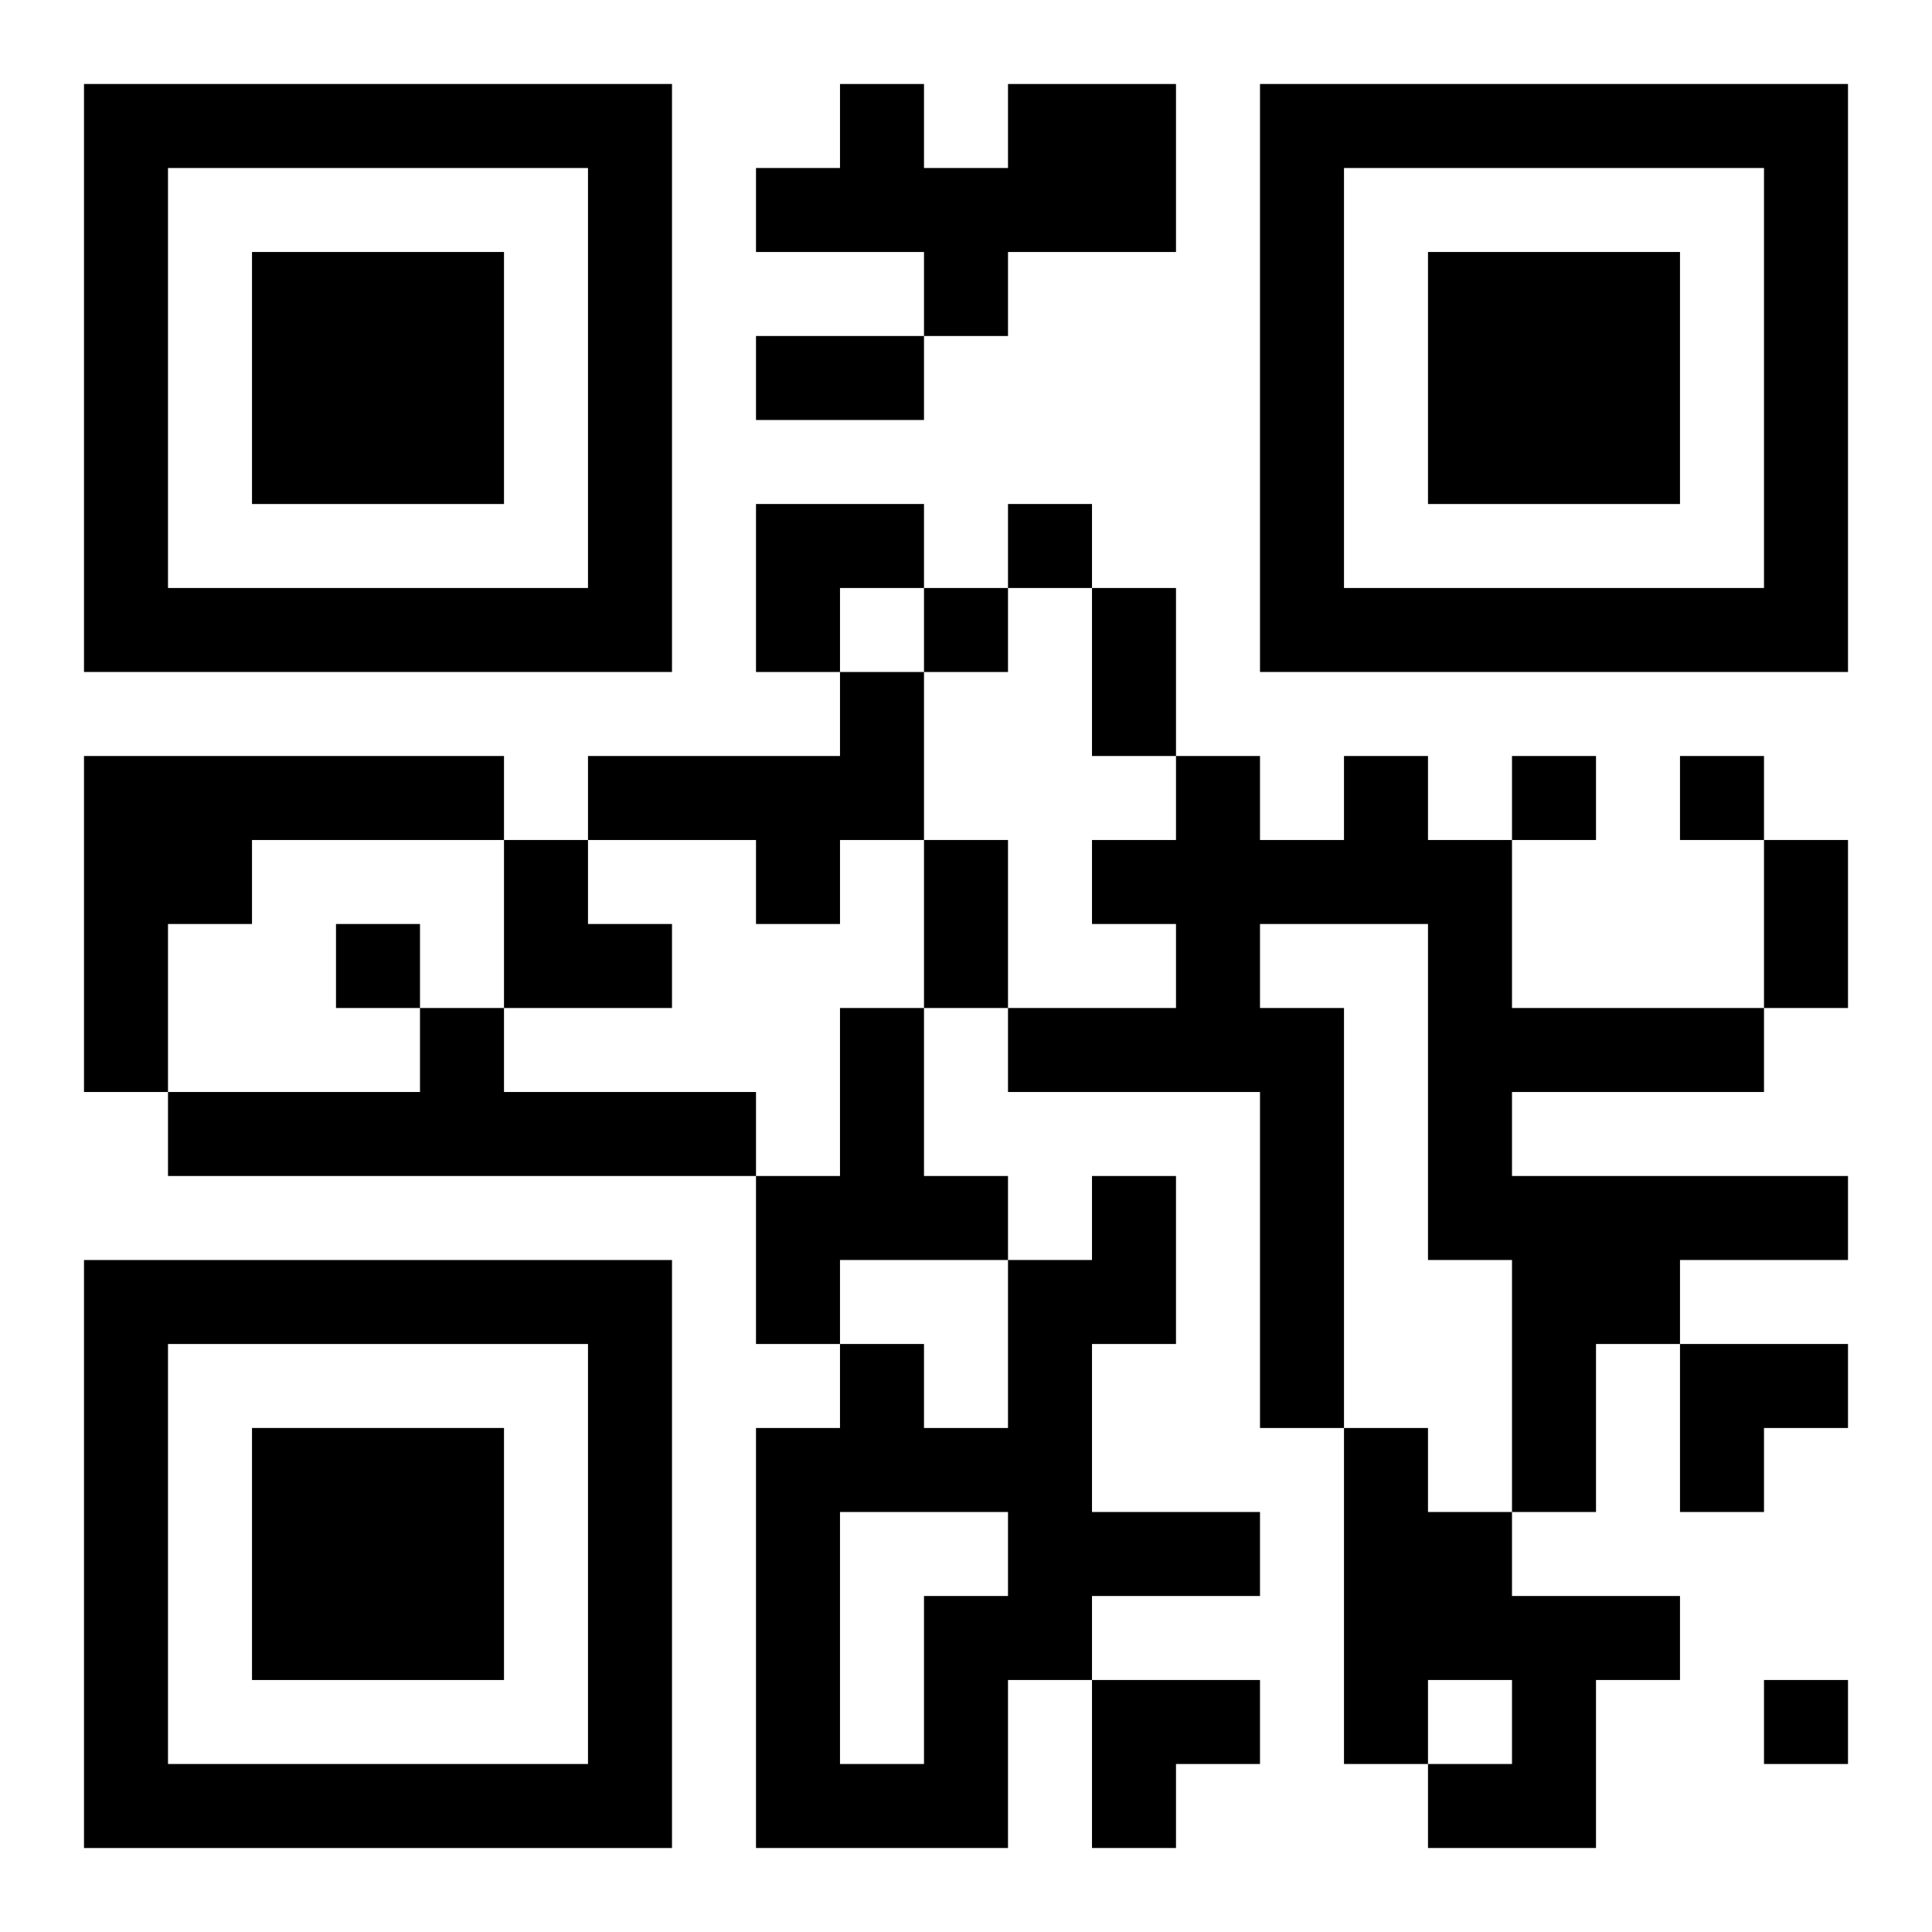
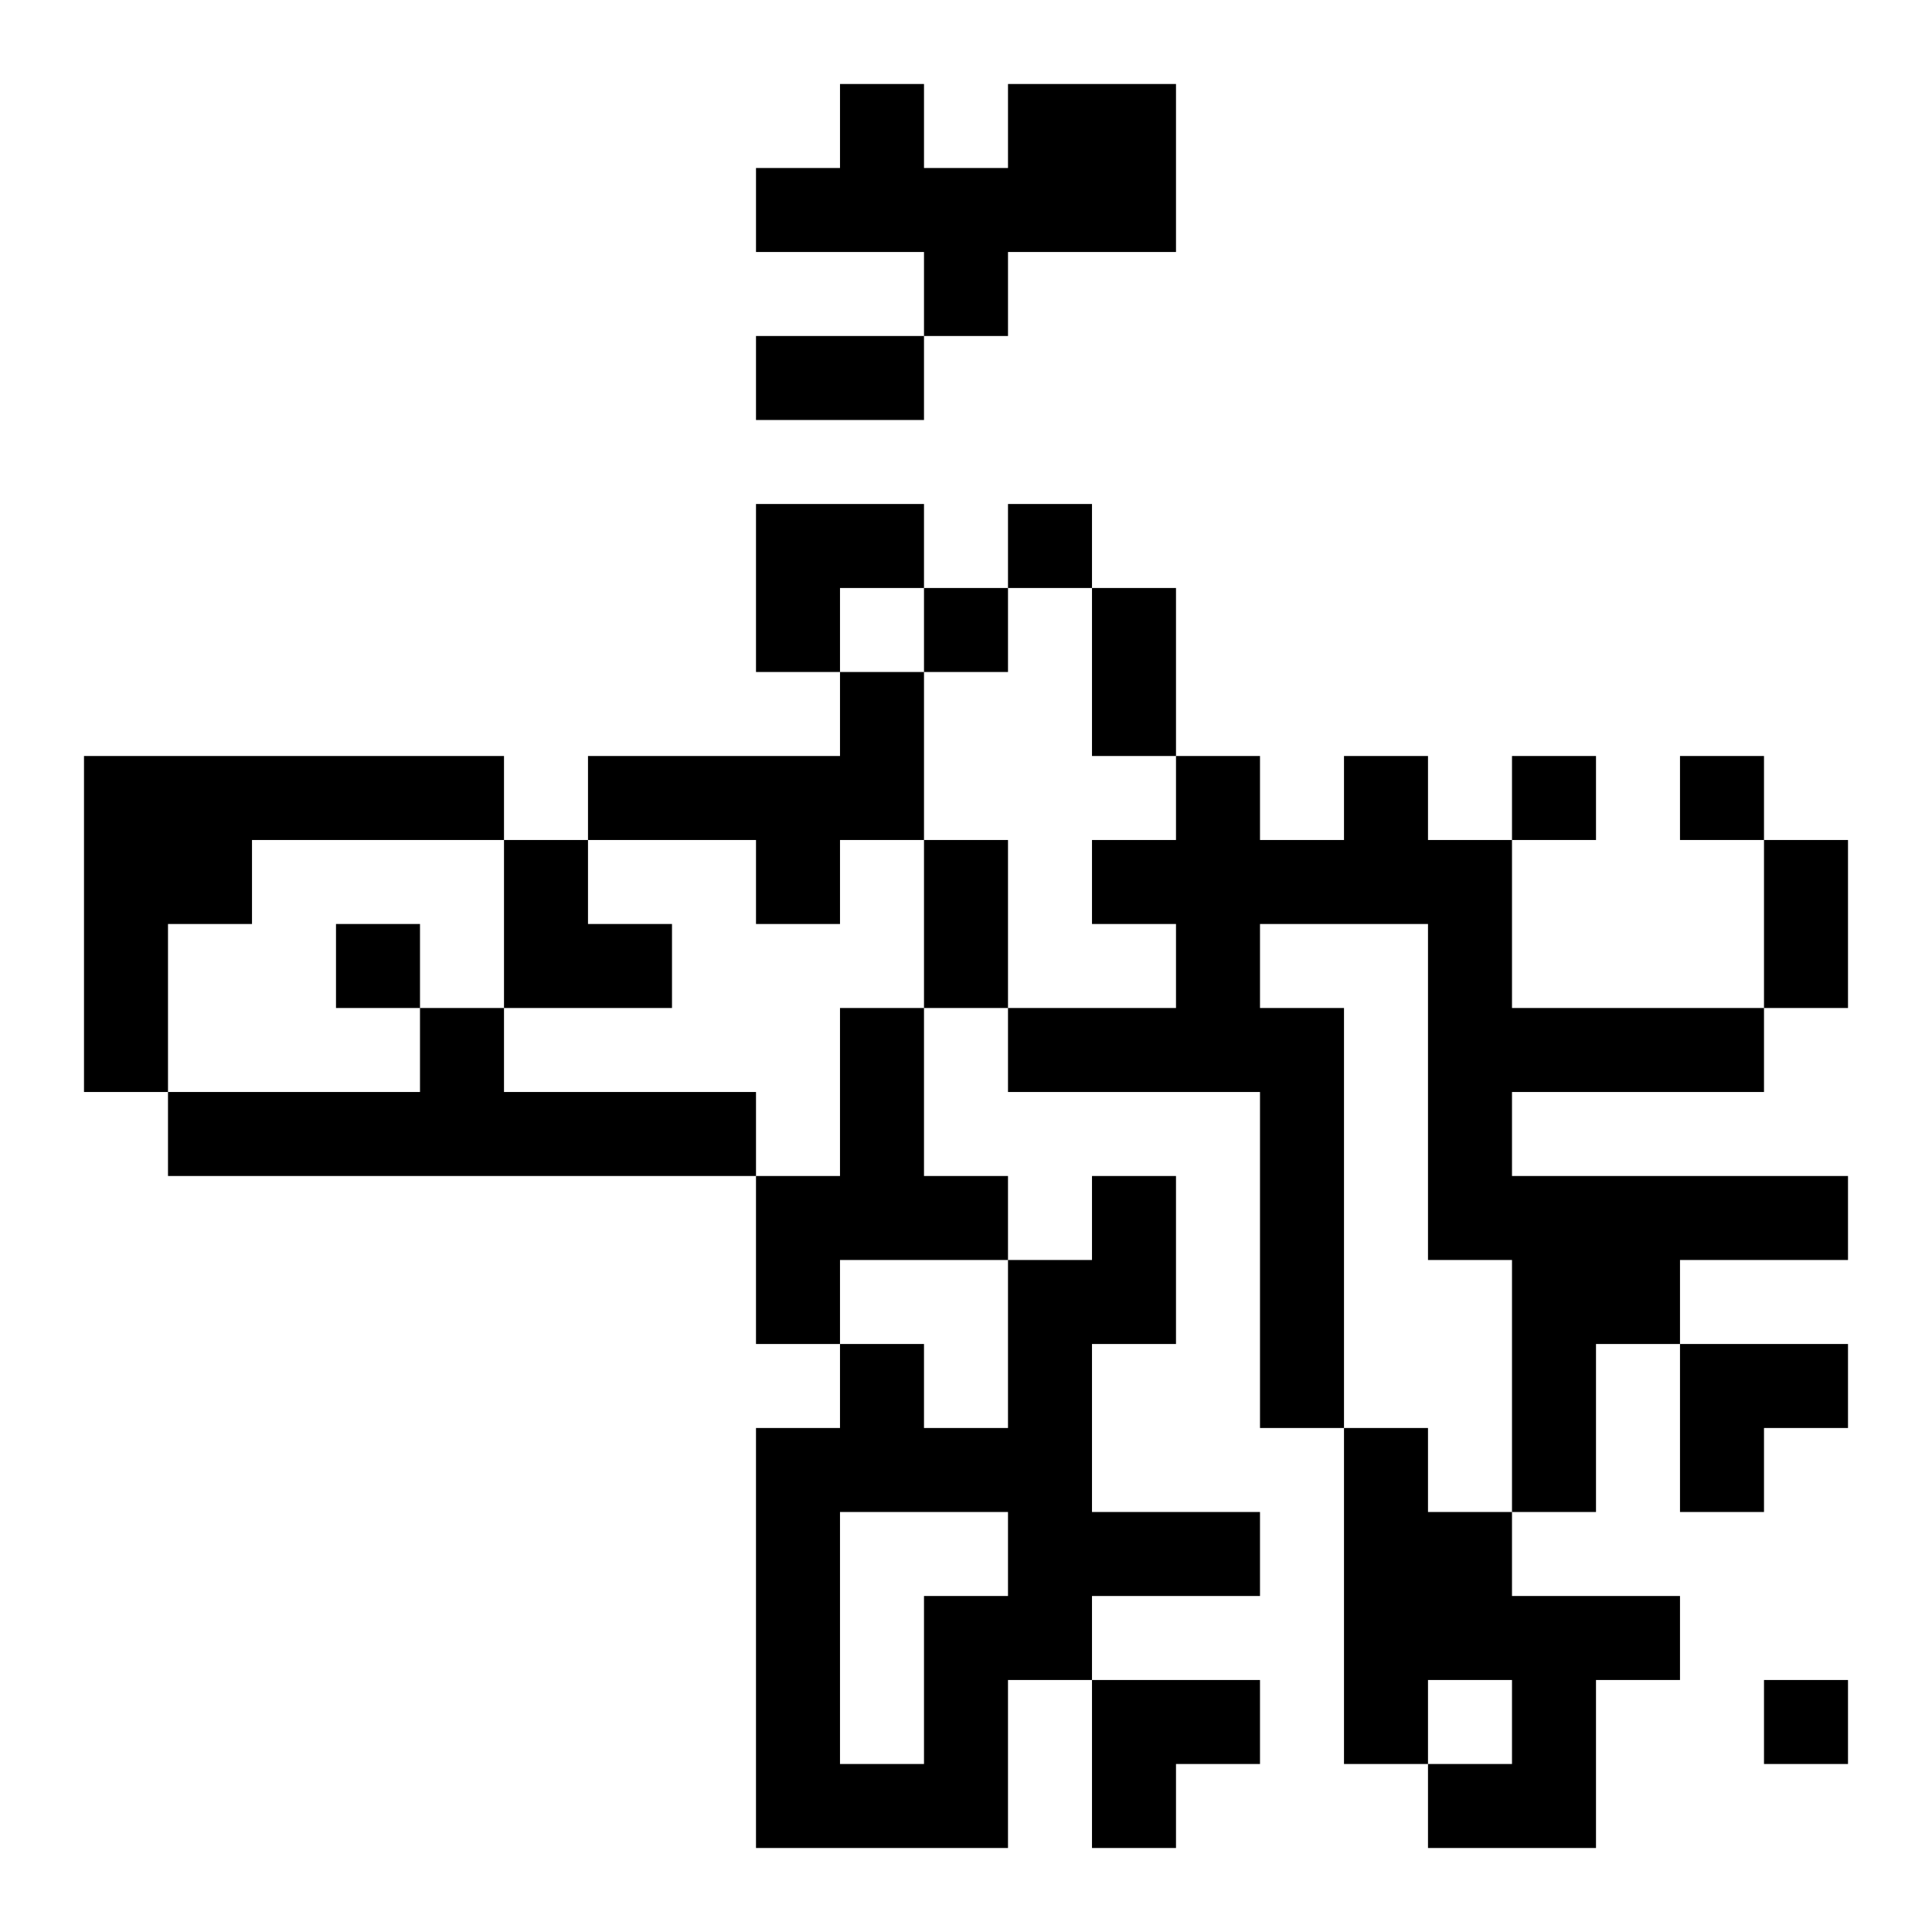
<svg xmlns="http://www.w3.org/2000/svg" xmlns:xlink="http://www.w3.org/1999/xlink" width="250" height="250" baseProfile="full" version="1.1" viewBox="-1 -1 23 23">
  <symbol id="a">
-     <path d="m0 7v7h7v-7h-7zm1 1h5v5h-5v-5zm1 1v3h3v-3h-3z" />
-   </symbol>
+     </symbol>
  <use y="-7" xlink:href="#a" />
  <use y="7" xlink:href="#a" />
  <use x="14" y="-7" xlink:href="#a" />
  <path d="m11 0h2v2h-2v1h-1v-1h-2v-1h1v-1h1v1h1v-1m-2 7h1v2h-1v1h-1v-1h-2v-1h3v-1m-9 1h5v1h-3v1h-1v2h-1v-4m15 0h1v1h1v2h3v1h-3v1h4v1h-2v1h-1v2h-1v-3h-1v-4h-2v1h1v5h-1v-4h-3v-1h2v-1h-1v-1h1v-1h1v1h1v-1m-11 3h1v1h3v1h-7v-1h3v-1m5 0h1v2h1v1h-2v1h-1v-2h1v-2m3 2h1v2h-1v2h2v1h-2v1h-1v2h-3v-5h1v-1h1v1h1v-2h1v-1m-3 4v3h1v-2h1v-1h-2m6-1h1v1h1v1h2v1h-1v2h-2v-1h1v-1h-1v1h-1v-4m-4-11v1h1v-1h-1m-1 1v1h1v-1h-1m7 2v1h1v-1h-1m2 0v1h1v-1h-1m-16 2v1h1v-1h-1m17 9v1h1v-1h-1m-12-16h2v1h-2v-1m4 3h1v2h-1v-2m-2 3h1v2h-1v-2m10 0h1v2h-1v-2m-12-4h2v1h-1v1h-1zm-3 4h1v1h1v1h-2zm14 6h2v1h-1v1h-1zm-7 4h2v1h-1v1h-1z" />
</svg>